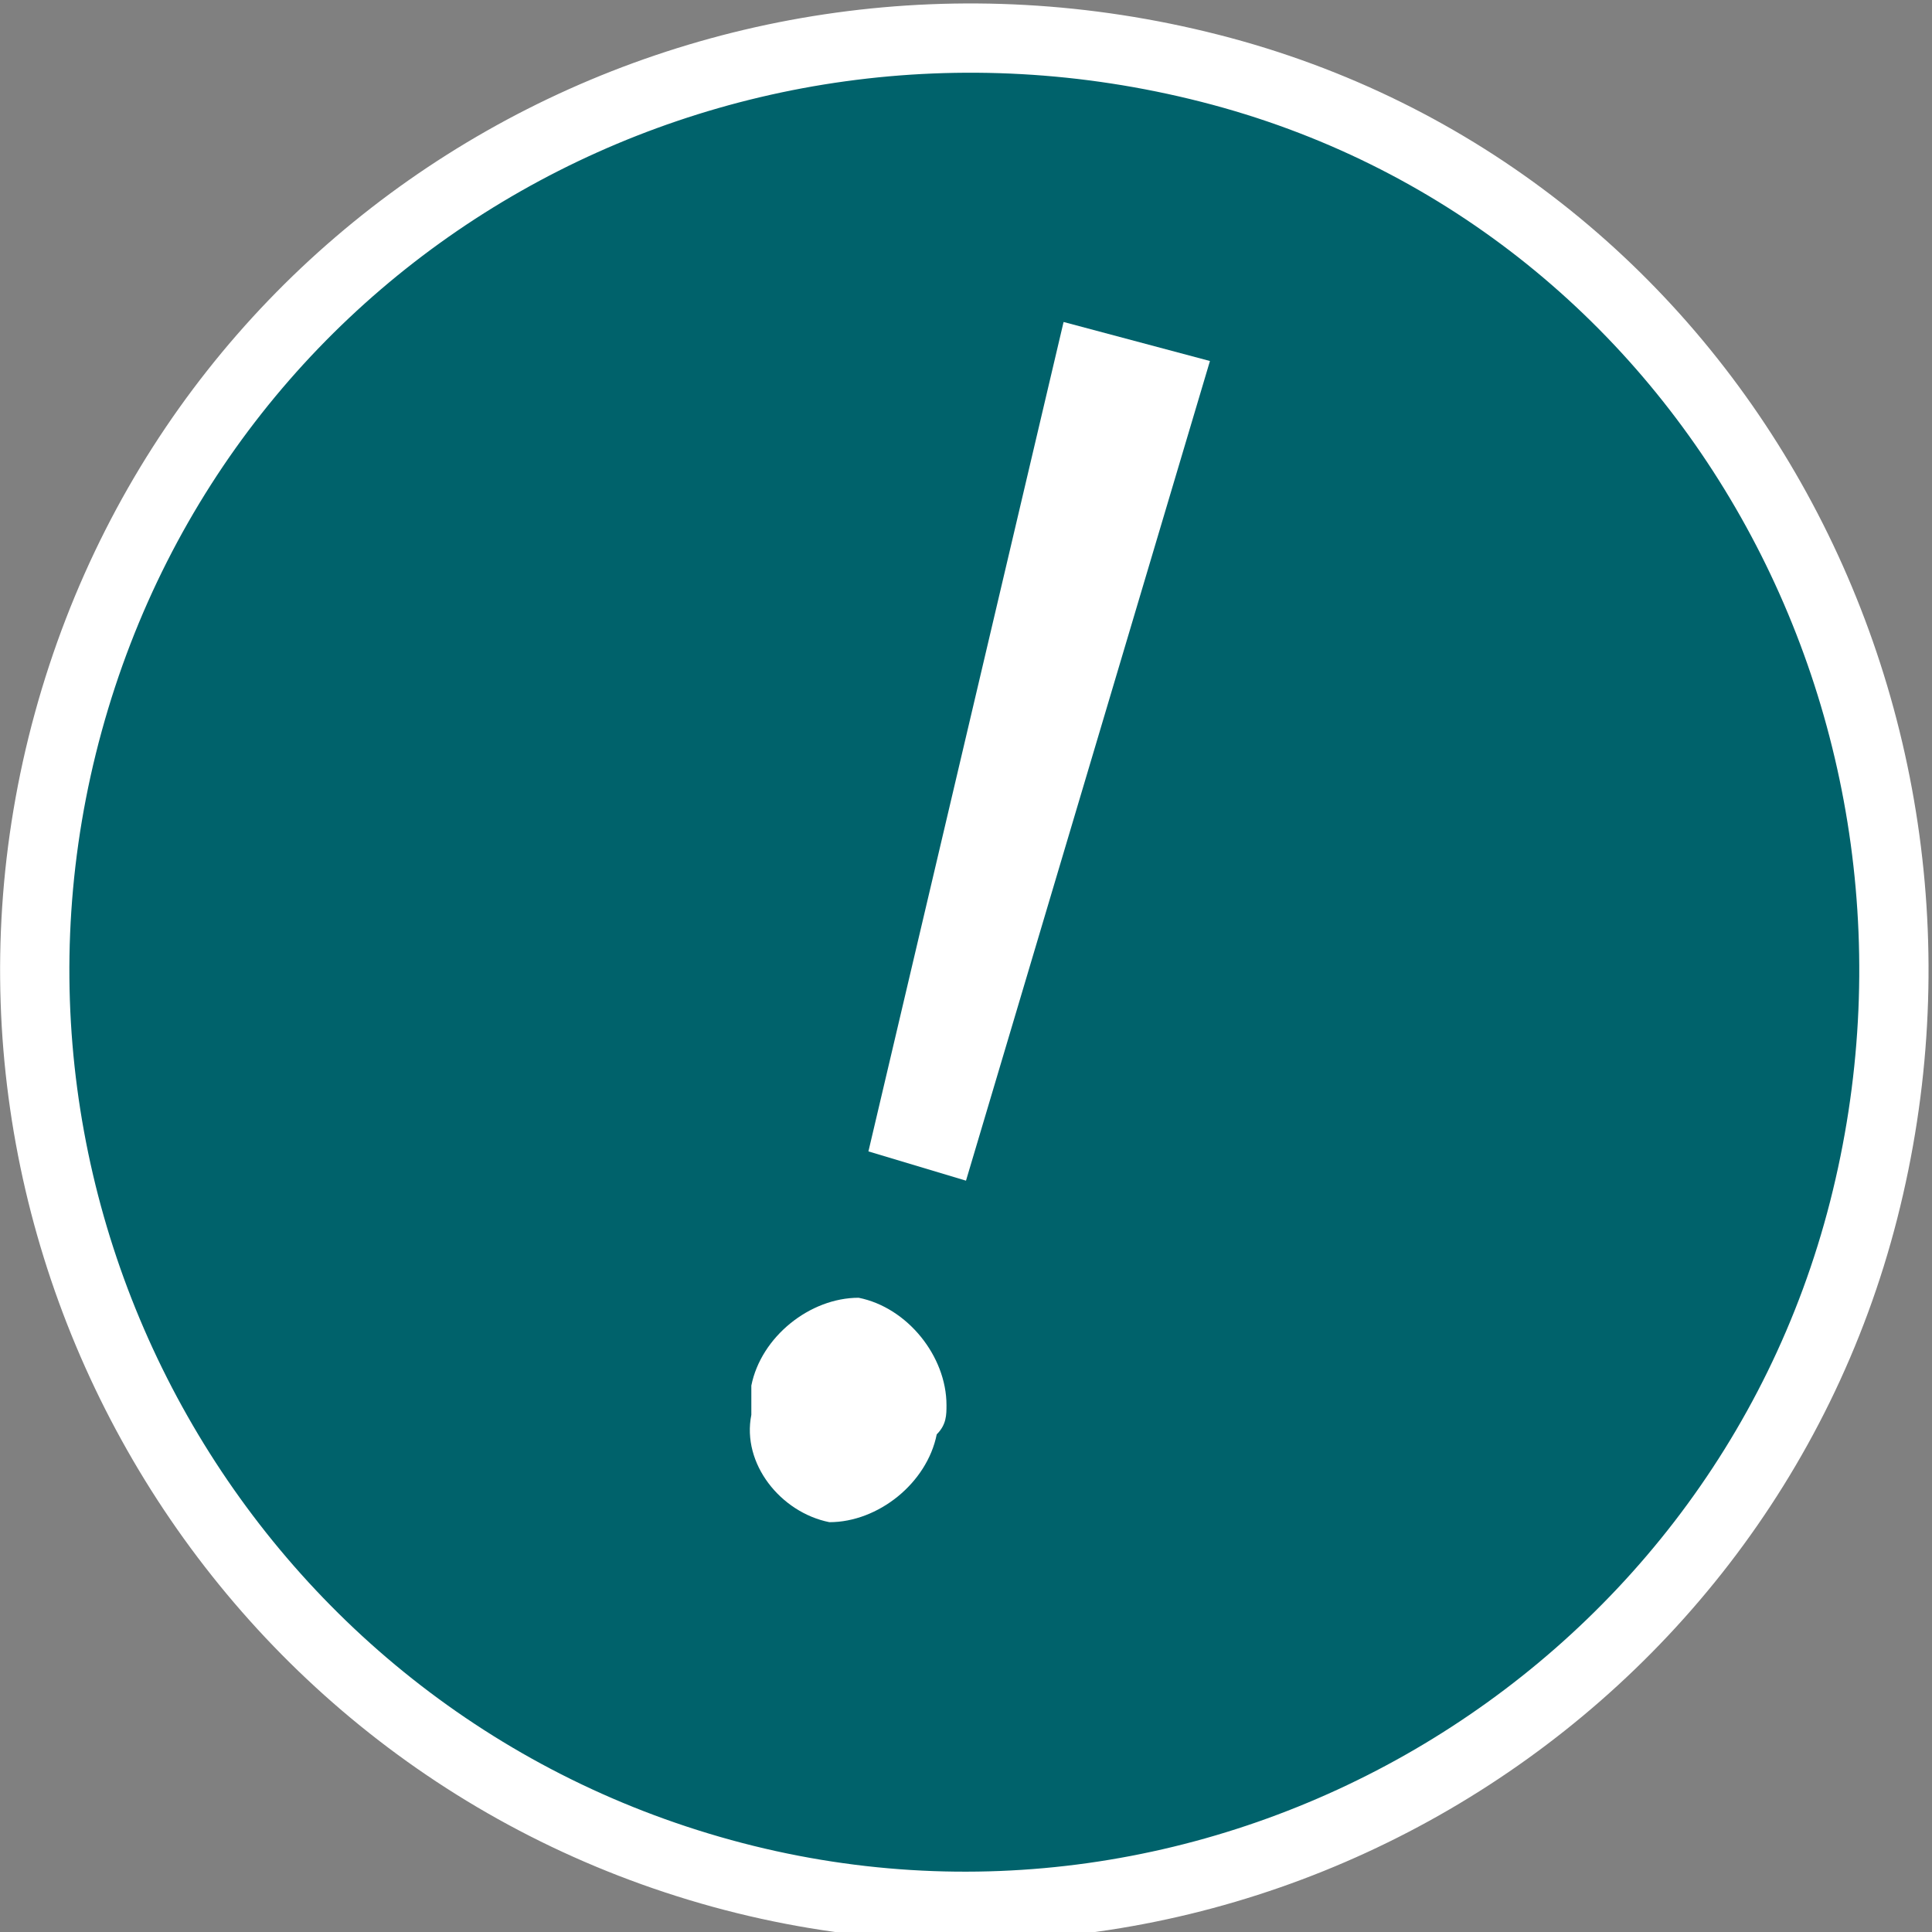
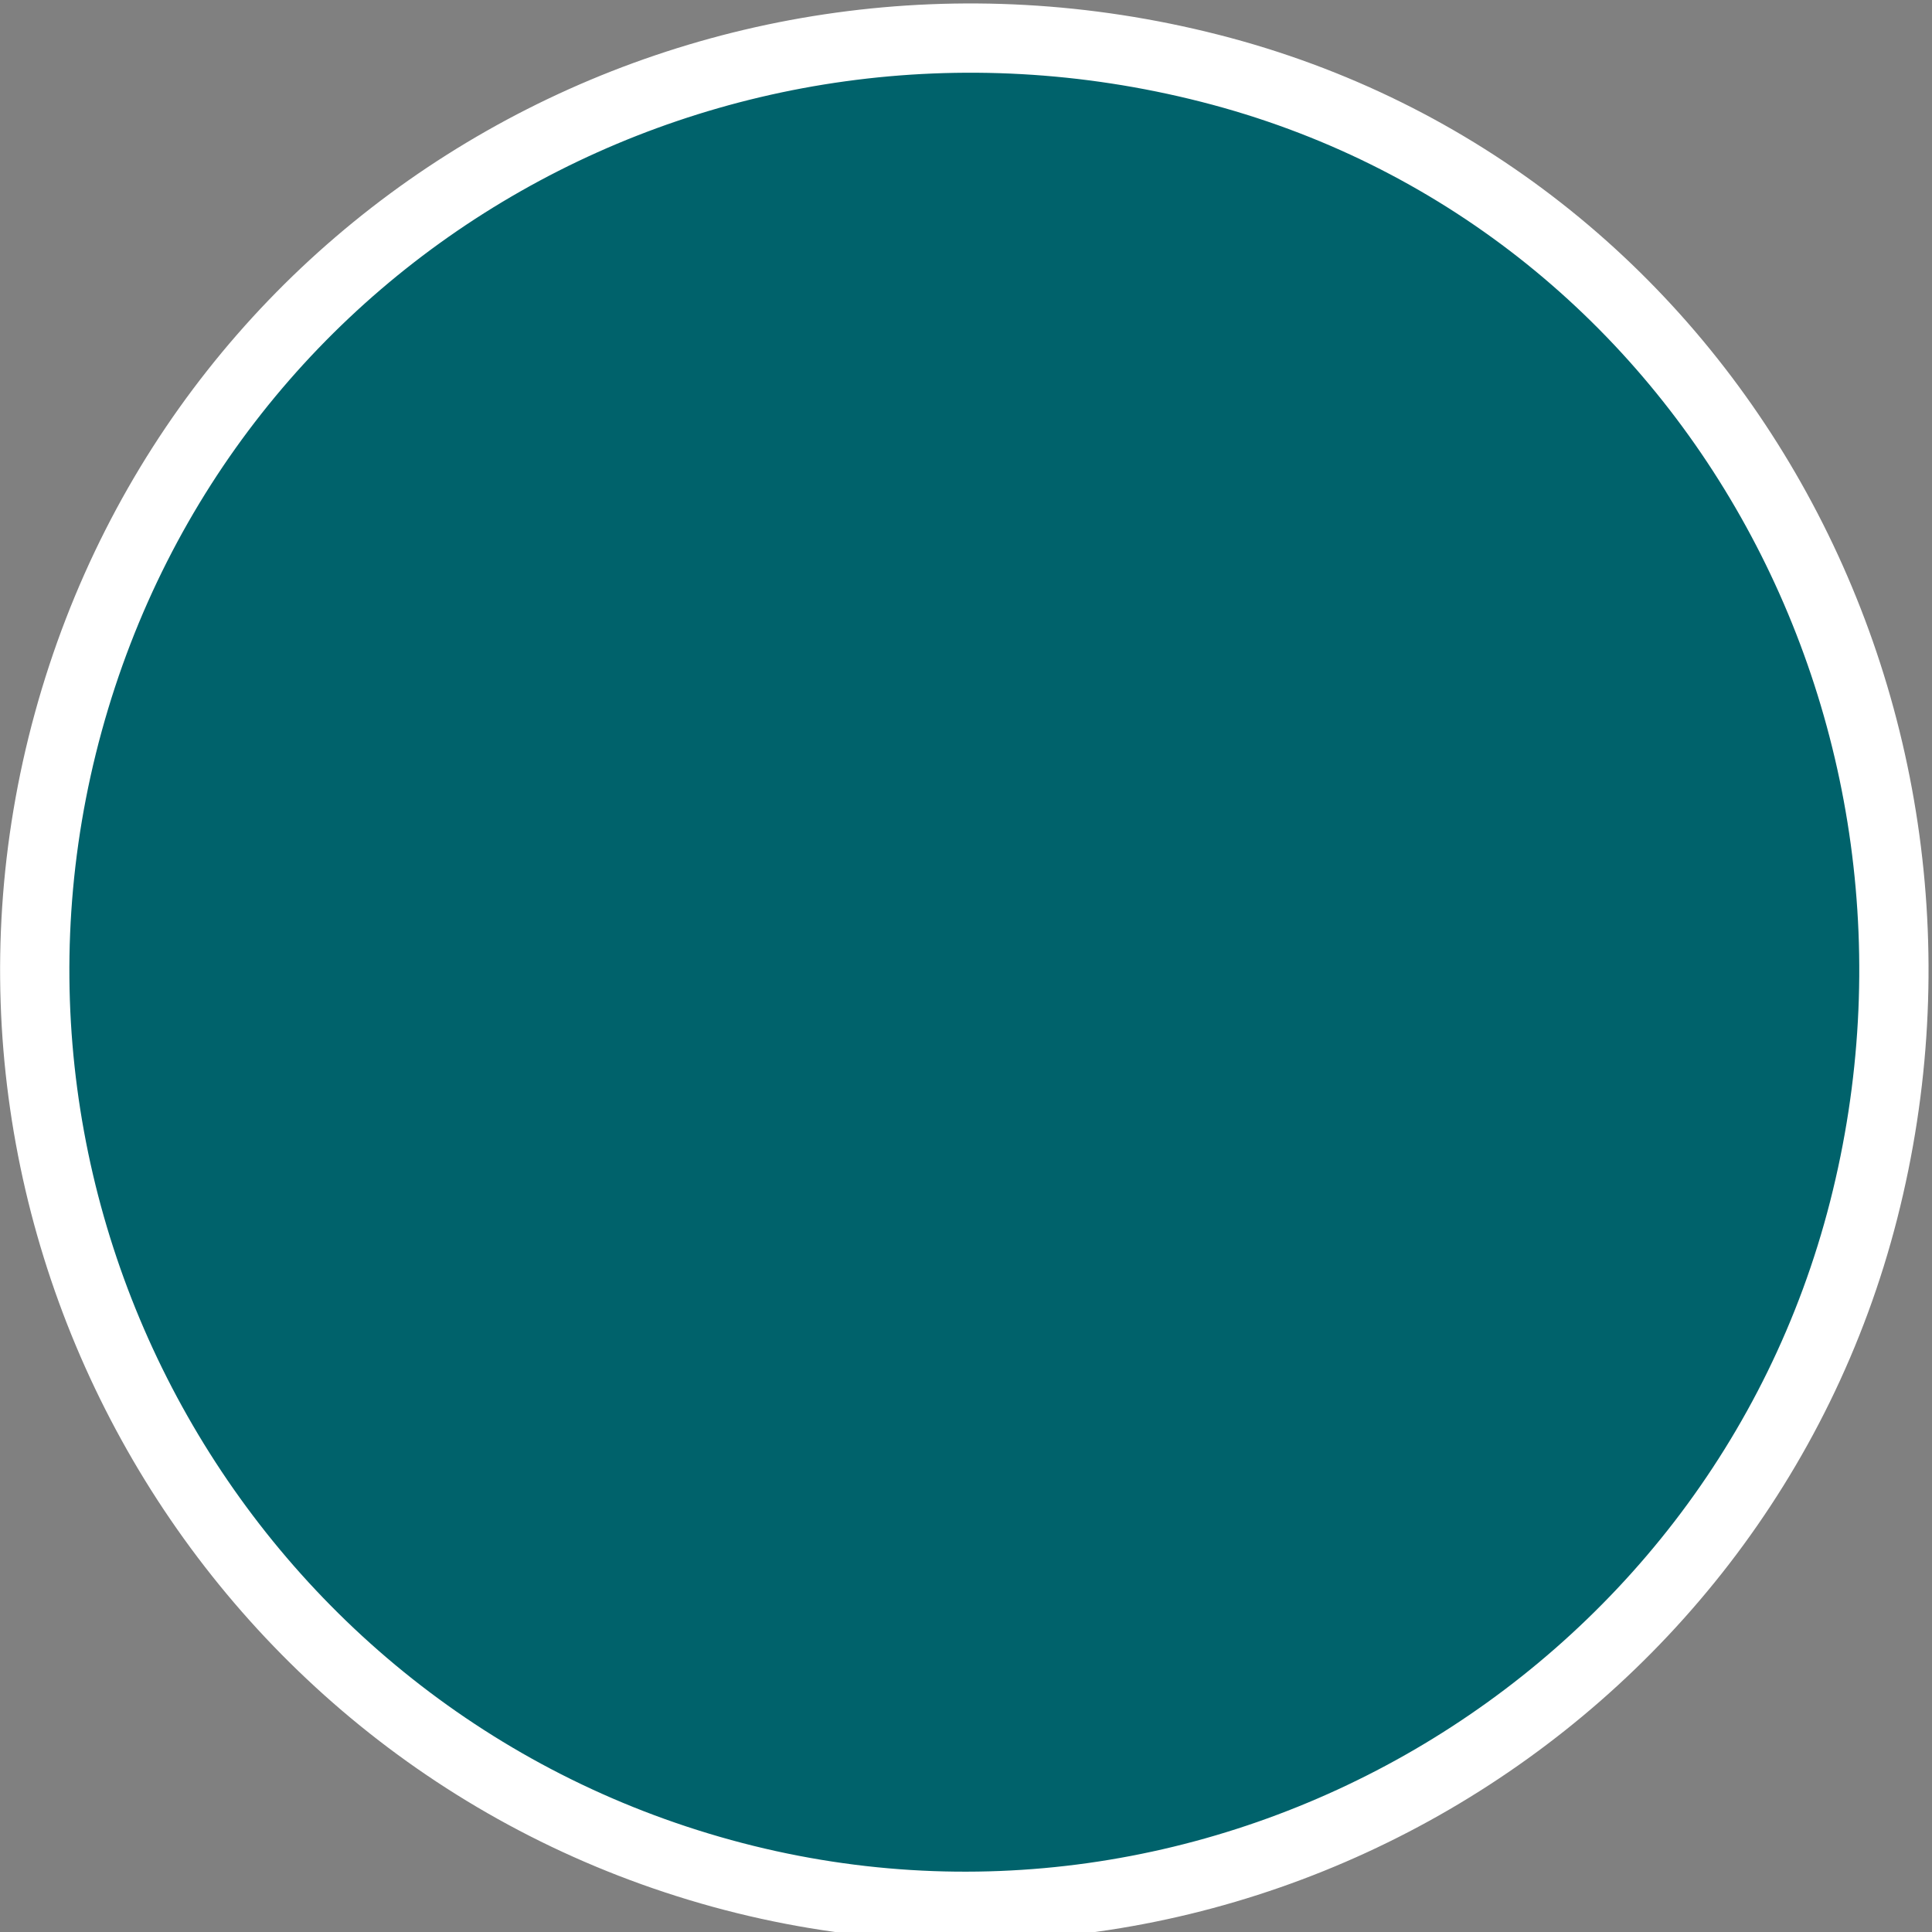
<svg xmlns="http://www.w3.org/2000/svg" version="1.1" id="レイヤー_1" x="0px" y="0px" viewBox="0 0 19.8 19.8" style="enable-background:new 0 0 19.8 19.8;" xml:space="preserve">
  <rect x="0" y="0" width="19.8" height="19.8" fill="#808080" stroke="none" />
  <style type="text/css">
	.st0{fill:#00626B;}
	.st1{fill:none;stroke:#FFFFFF;stroke-width:0.71;}
	.st2{fill:#FFFFFF;}
</style>
  <path class="st0" d="M7.4,19.2c5.1,1.4,10.4-1.7,11.7-6.8S17.5,2,12.4,0.7S2.1,2.3,0.7,7.4c0,0,0,0,0,0C-0.7,12.5,2.3,17.8,7.4,19.2  " />
  <path class="st1" d="M7.4,19.2c5.1,1.4,10.4-1.7,11.7-6.8S17.5,2,12.4,0.7S2.1,2.3,0.7,7.4c0,0,0,0,0,0C-0.7,12.5,2.3,17.8,7.4,19.2  z" />
-   <path class="st2" d="M7.7,14.2c0.1-0.5,0.6-0.9,1.1-0.9c0.5,0.1,0.9,0.6,0.9,1.1c0,0.1,0,0.2-0.1,0.3c-0.1,0.5-0.6,0.9-1.1,0.9  C8,15.5,7.6,15,7.7,14.5C7.7,14.4,7.7,14.3,7.7,14.2z M8.9,11.8l2-8.5l1.5,0.4l-2.5,8.4L8.9,11.8z" />
</svg>